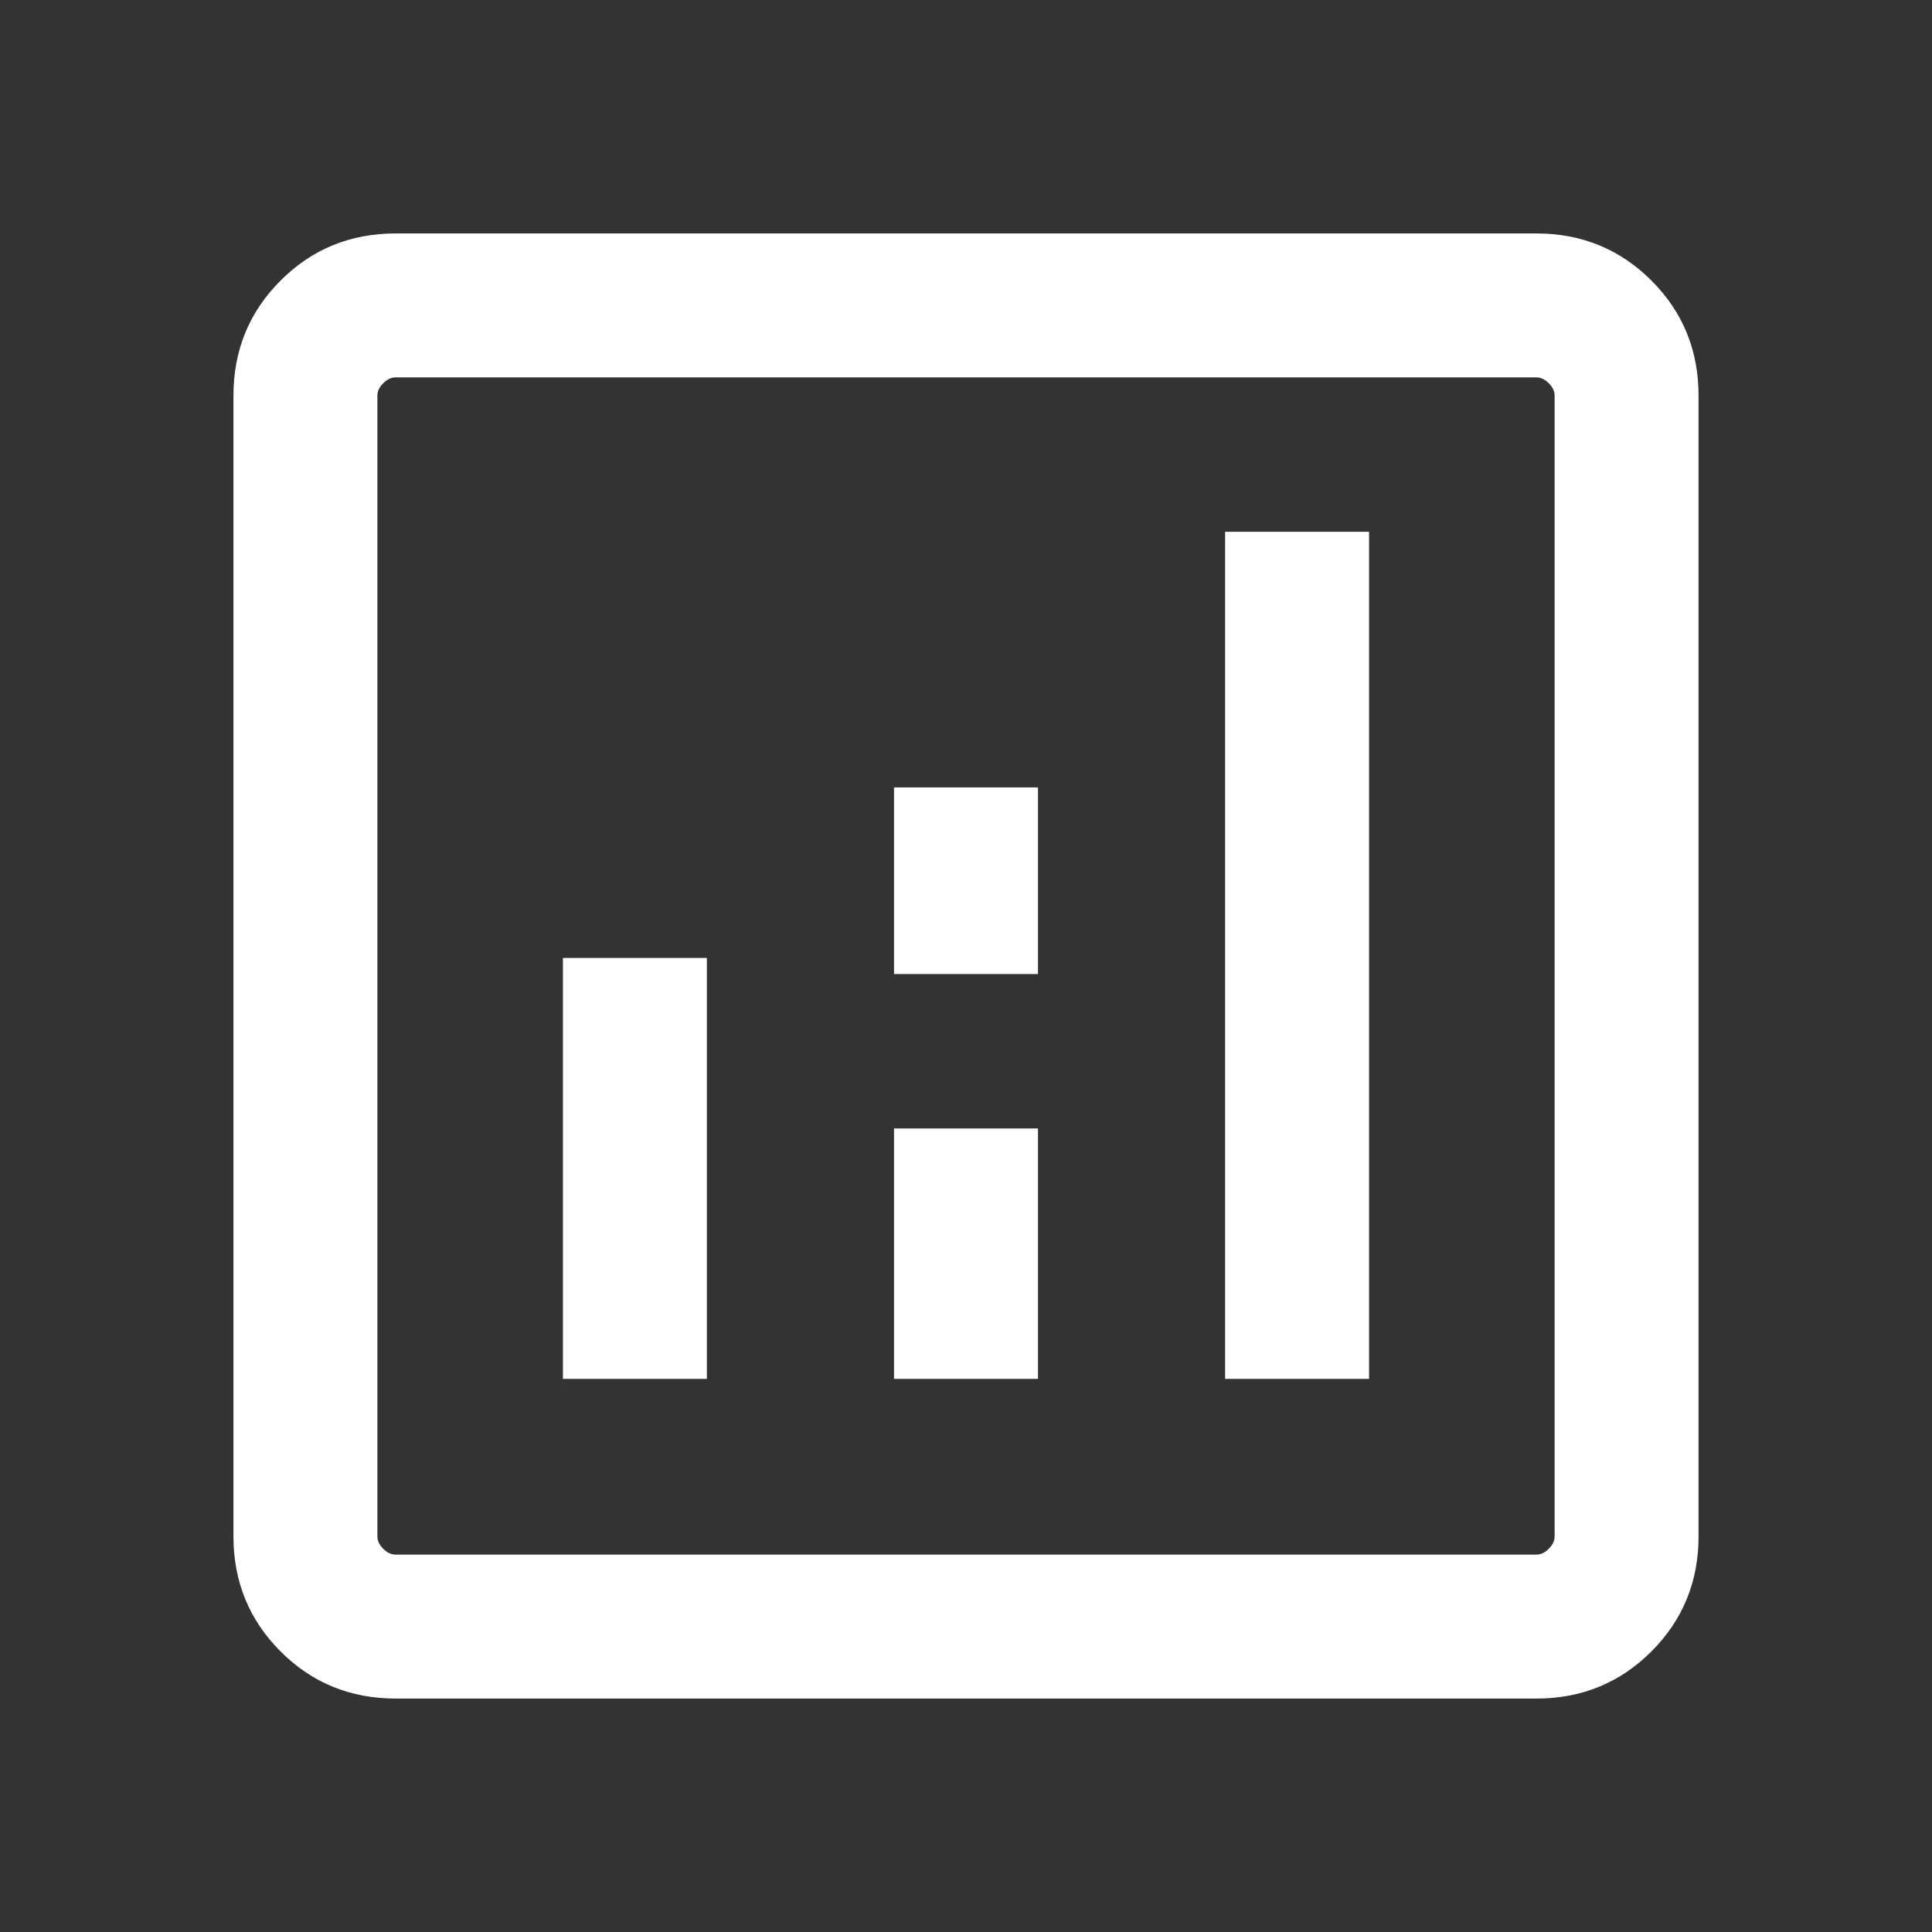
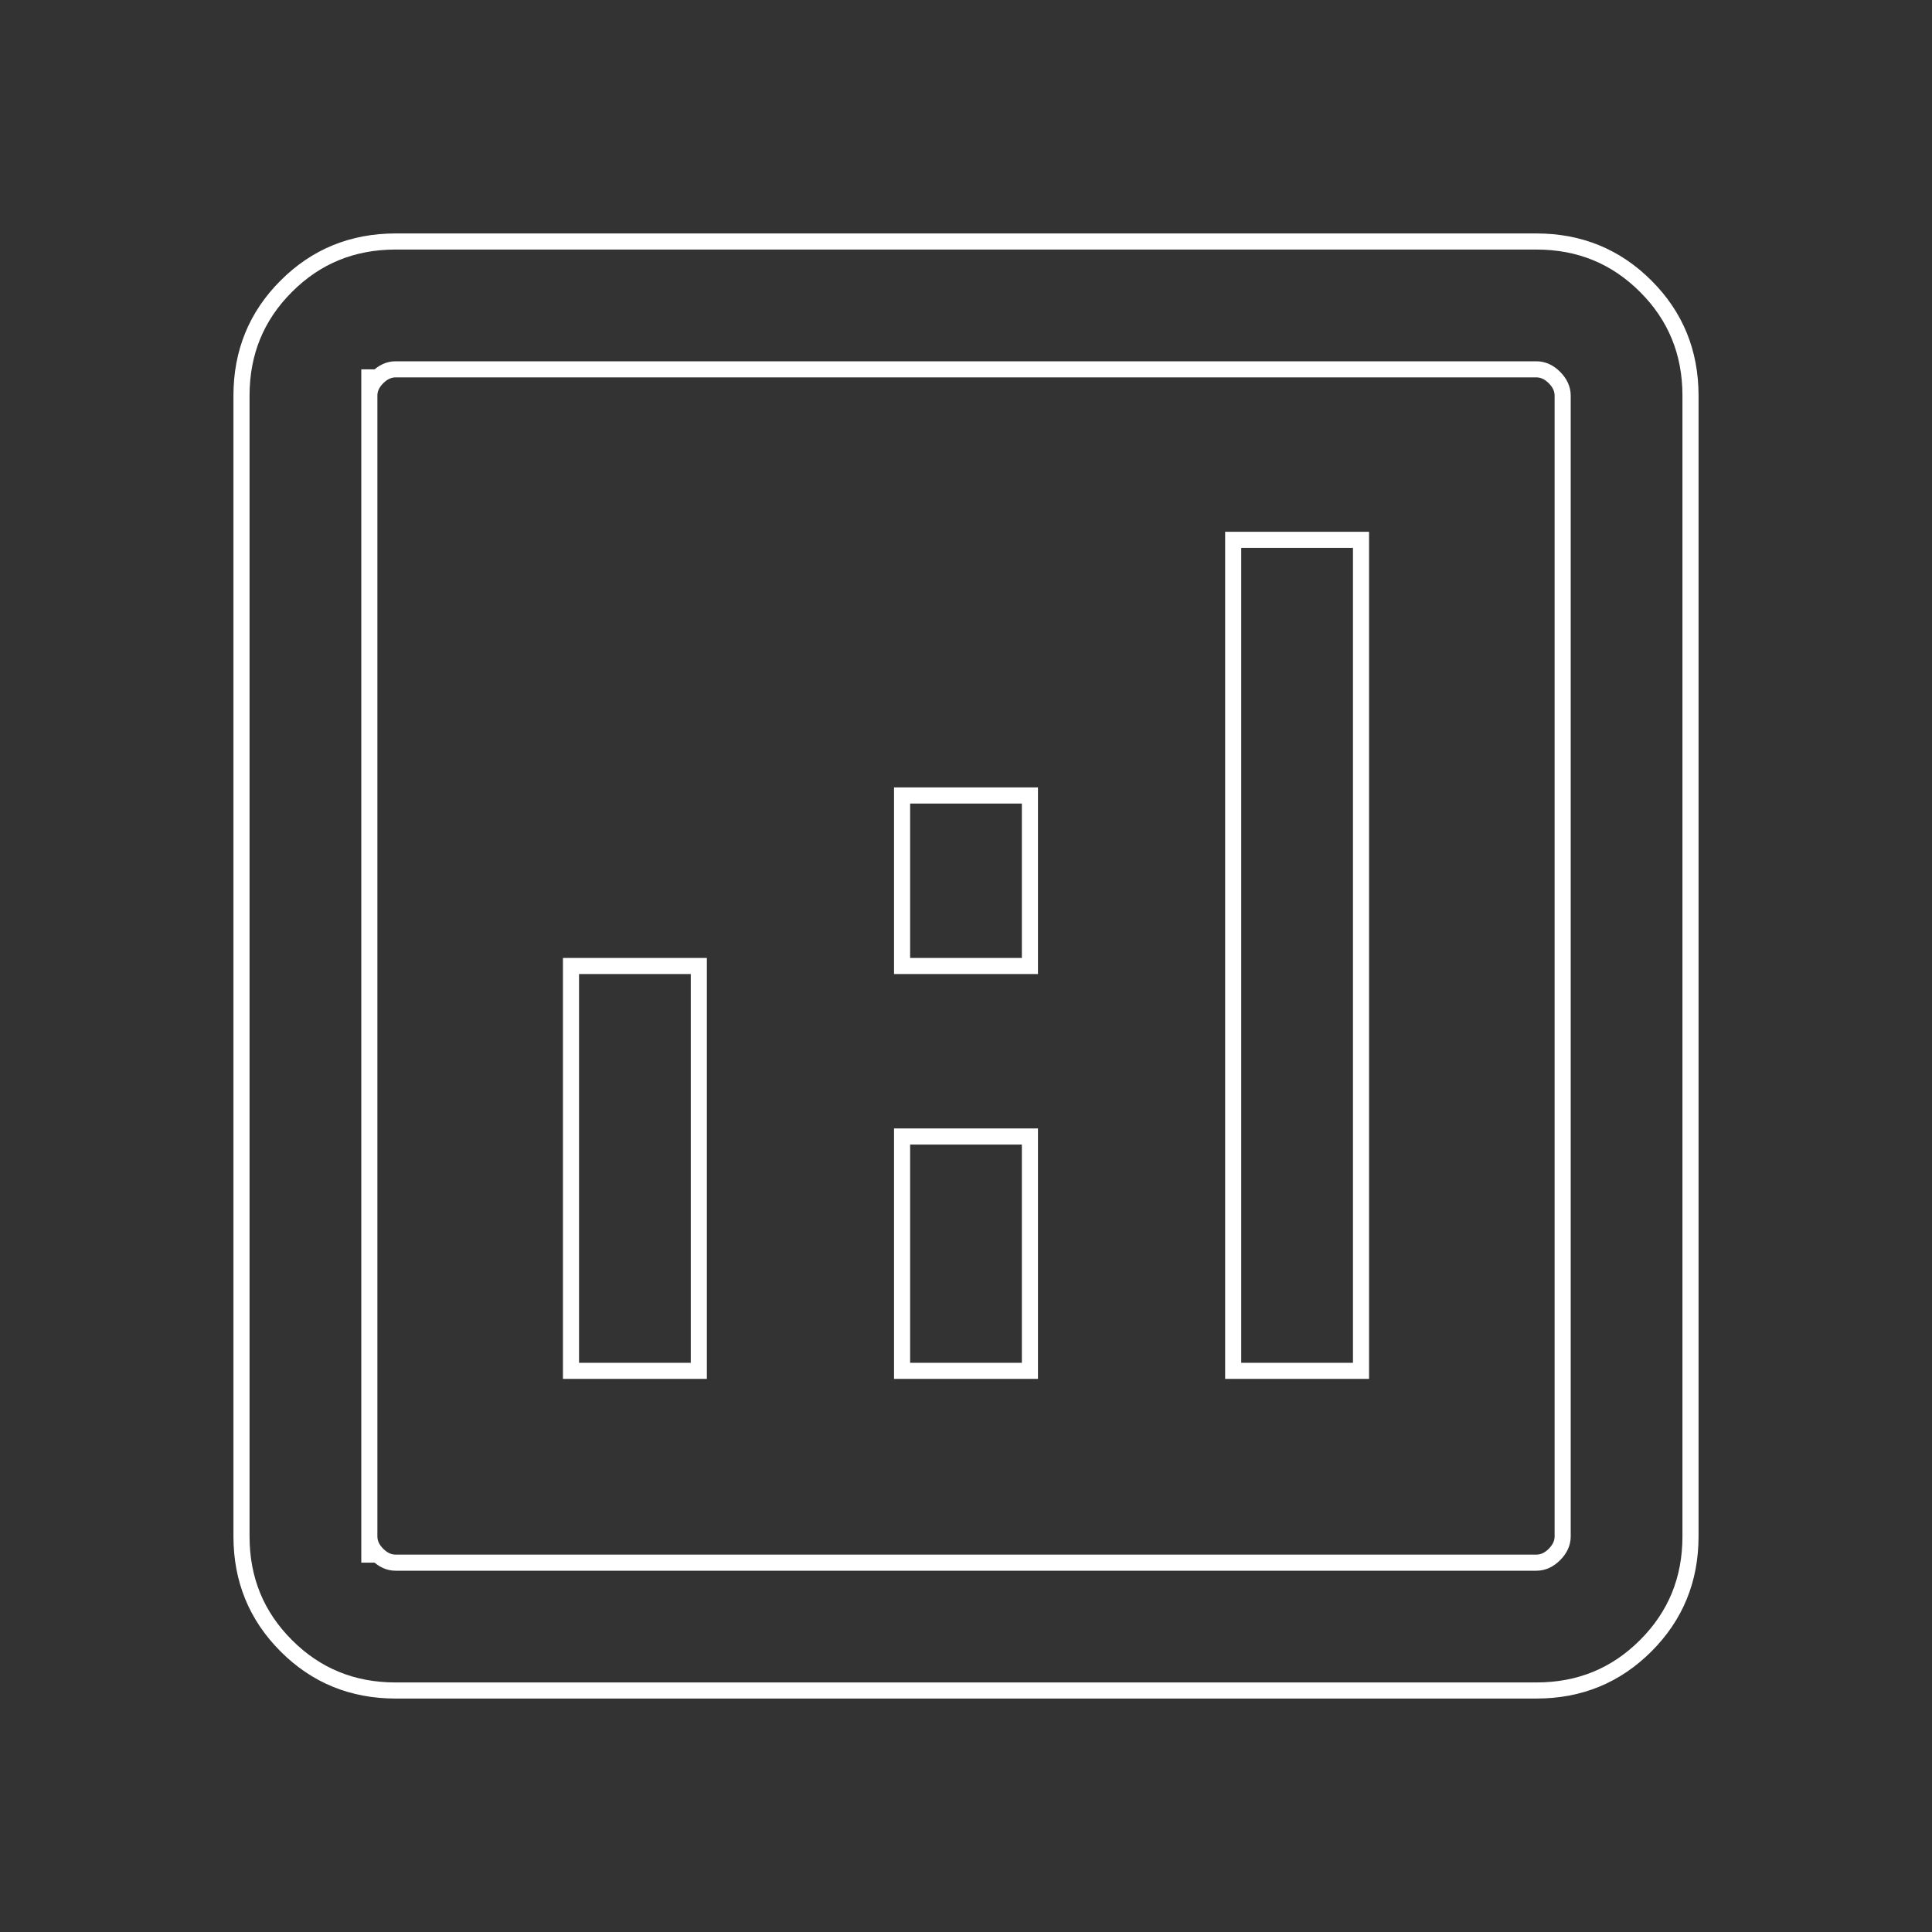
<svg xmlns="http://www.w3.org/2000/svg" width="24" height="24" viewBox="0 0 24 24" fill="none">
  <rect x="0" y="0" width="24" height="24" fill="#333333" stroke="none" />
-   <path d="M7.093 17.029H8.681V12H7.093V17.029ZM15.319 17.029H16.907V6.706H15.319V17.029ZM11.206 17.029H12.794V14.118H11.206V17.029ZM11.206 12H12.794V9.882H11.206V12ZM4.914 21C4.379 21 3.926 20.815 3.556 20.444C3.185 20.073 3 19.621 3 19.086V4.914C3 4.379 3.185 3.926 3.556 3.556C3.926 3.185 4.379 3 4.914 3H19.086C19.621 3 20.073 3.185 20.444 3.556C20.815 3.926 21 4.379 21 4.914V19.086C21 19.621 20.815 20.073 20.444 20.444C20.073 20.815 19.621 21 19.086 21H4.914ZM4.914 19.412H19.086C19.167 19.412 19.242 19.378 19.31 19.31C19.378 19.242 19.412 19.167 19.412 19.086V4.914C19.412 4.833 19.378 4.758 19.31 4.69C19.242 4.622 19.167 4.588 19.086 4.588H4.914C4.833 4.588 4.758 4.622 4.69 4.69C4.622 4.758 4.588 4.833 4.588 4.914V19.086C4.588 19.167 4.622 19.242 4.69 19.31C4.758 19.378 4.833 19.412 4.914 19.412Z" fill="white" />
  <path d="M4.588 4.588V19.412M7.093 17.029H8.681V12H7.093V17.029ZM15.319 17.029H16.907V6.706H15.319V17.029ZM11.206 17.029H12.794V14.118H11.206V17.029ZM11.206 12H12.794V9.882H11.206V12ZM4.914 21C4.379 21 3.926 20.815 3.556 20.444C3.185 20.073 3 19.621 3 19.086V4.914C3 4.379 3.185 3.926 3.556 3.556C3.926 3.185 4.379 3 4.914 3H19.086C19.621 3 20.073 3.185 20.444 3.556C20.815 3.926 21 4.379 21 4.914V19.086C21 19.621 20.815 20.073 20.444 20.444C20.073 20.815 19.621 21 19.086 21H4.914ZM4.914 19.412H19.086C19.167 19.412 19.242 19.378 19.31 19.31C19.378 19.242 19.412 19.167 19.412 19.086V4.914C19.412 4.833 19.378 4.758 19.31 4.69C19.242 4.622 19.167 4.588 19.086 4.588H4.914C4.833 4.588 4.758 4.622 4.69 4.69C4.622 4.758 4.588 4.833 4.588 4.914V19.086C4.588 19.167 4.622 19.242 4.69 19.31C4.758 19.378 4.833 19.412 4.914 19.412Z" stroke="white" stroke-width="0.2" />
</svg>